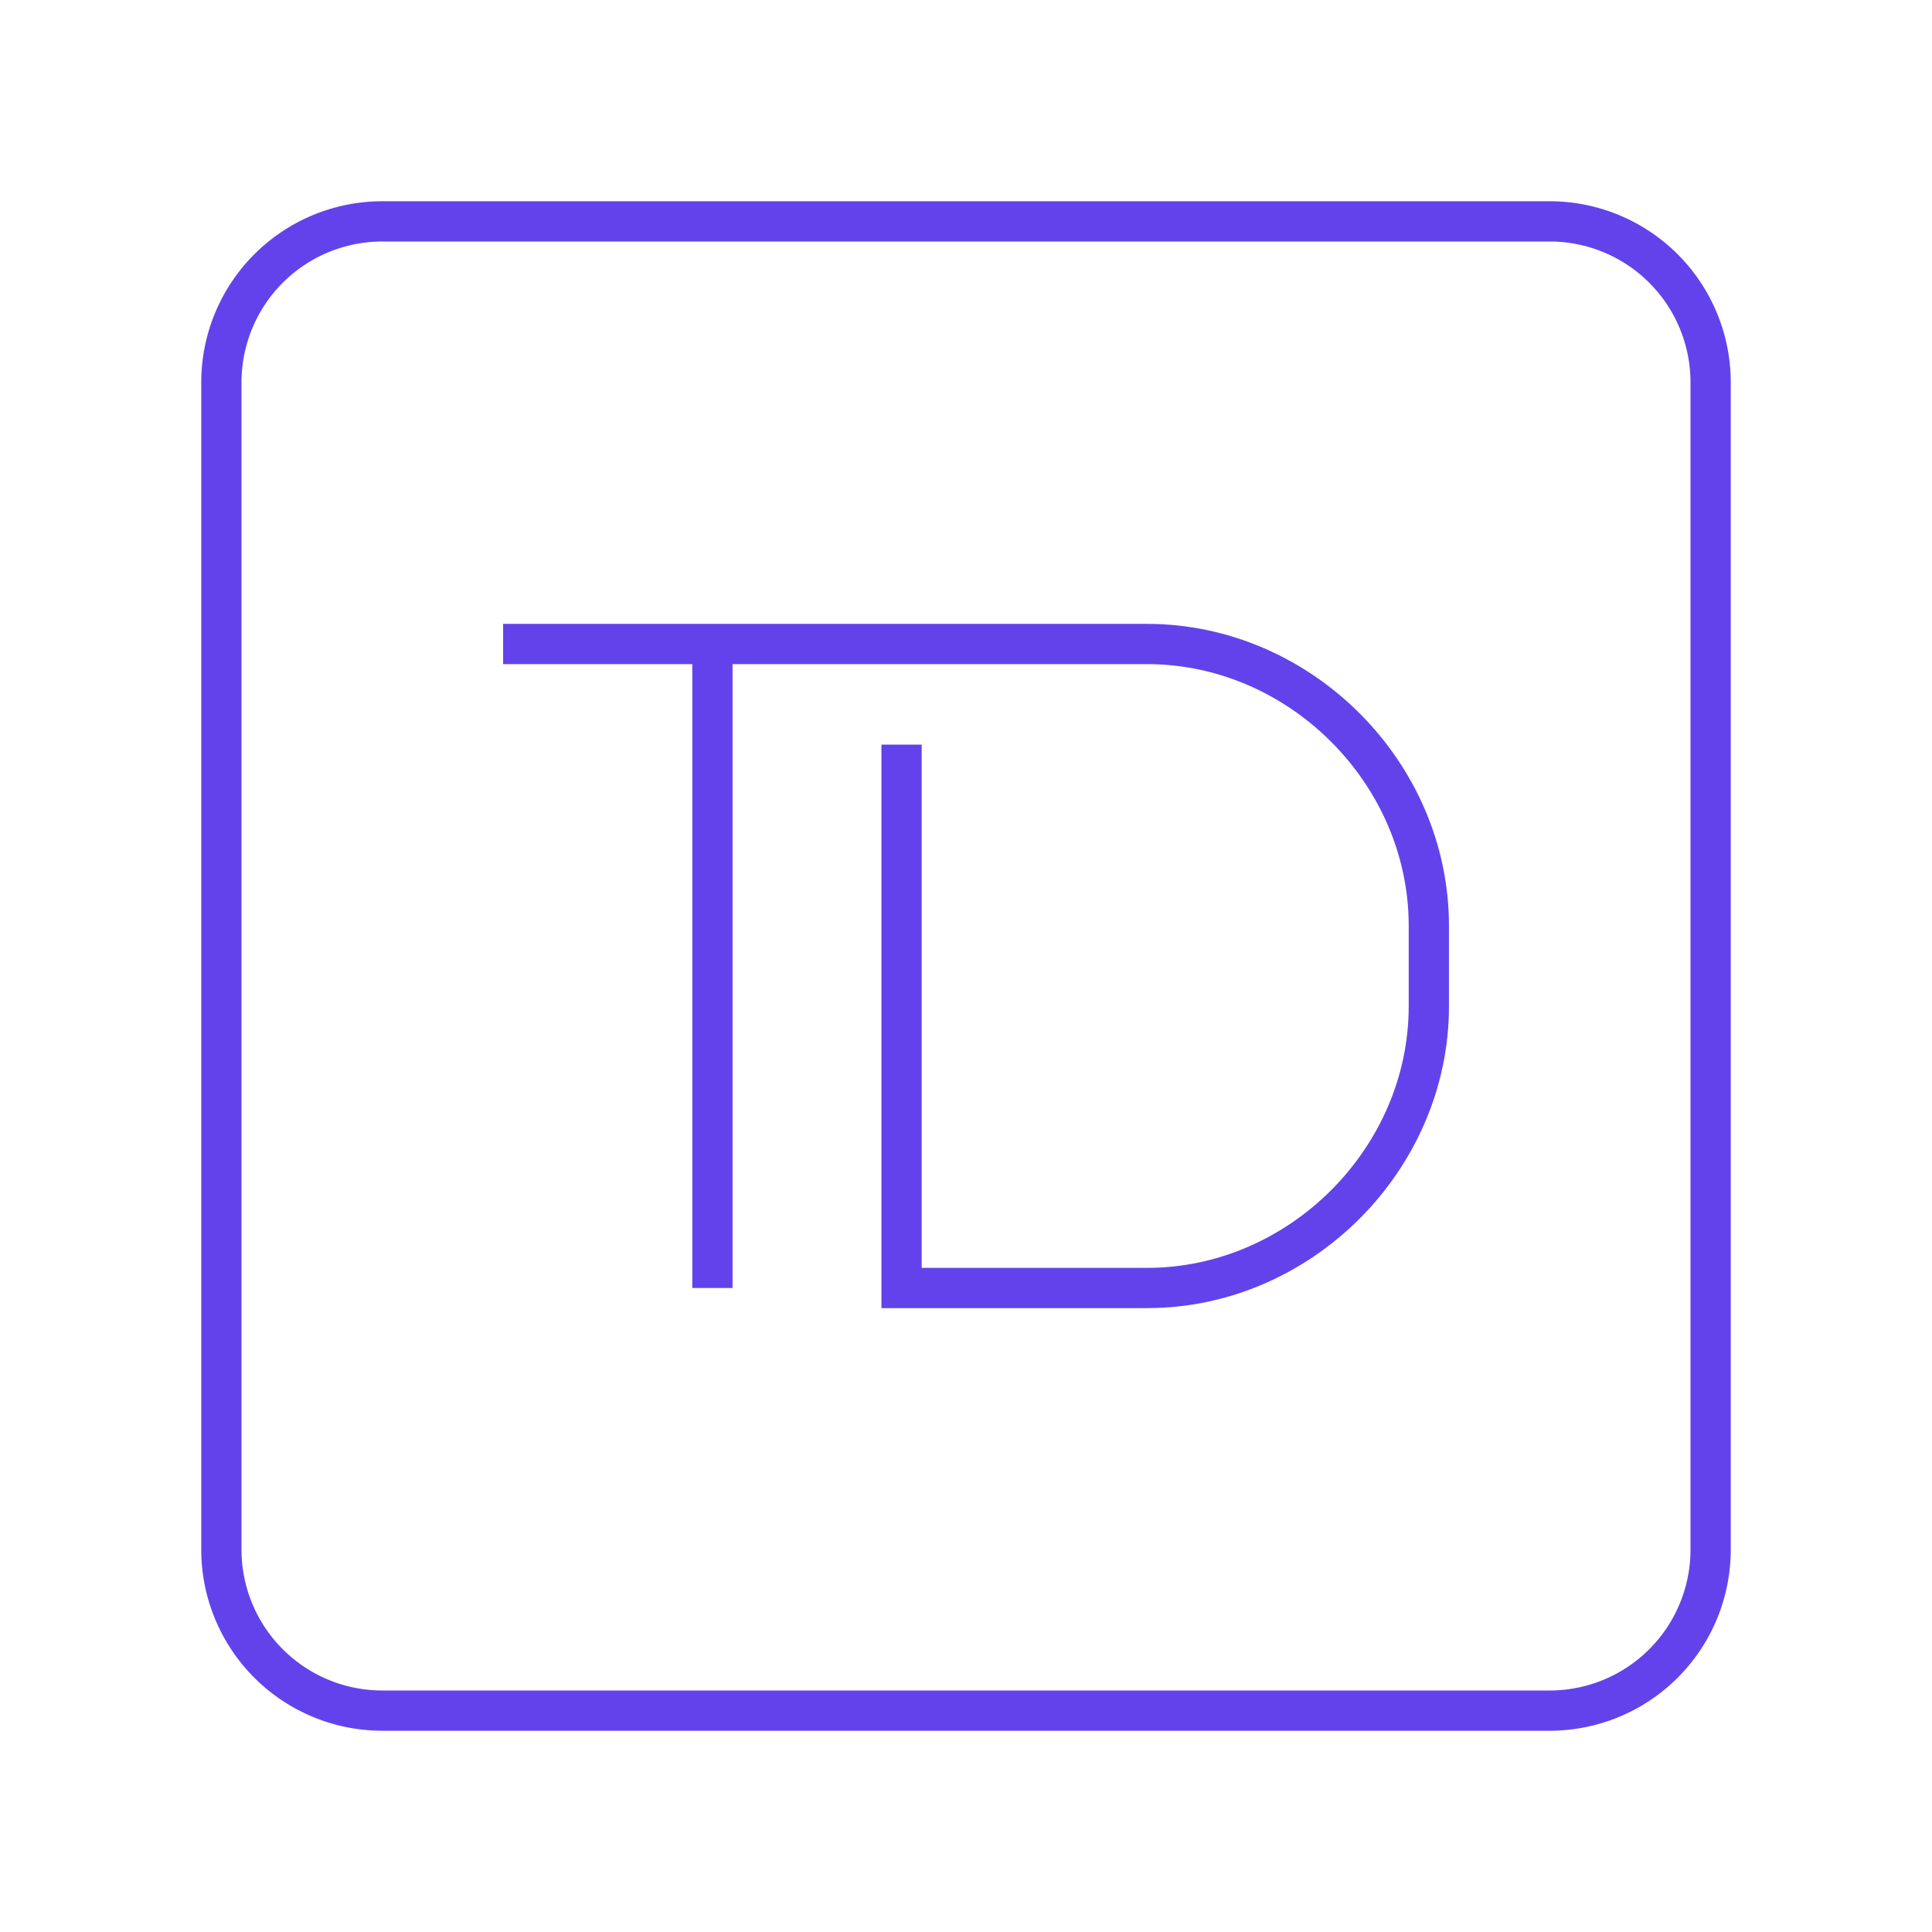
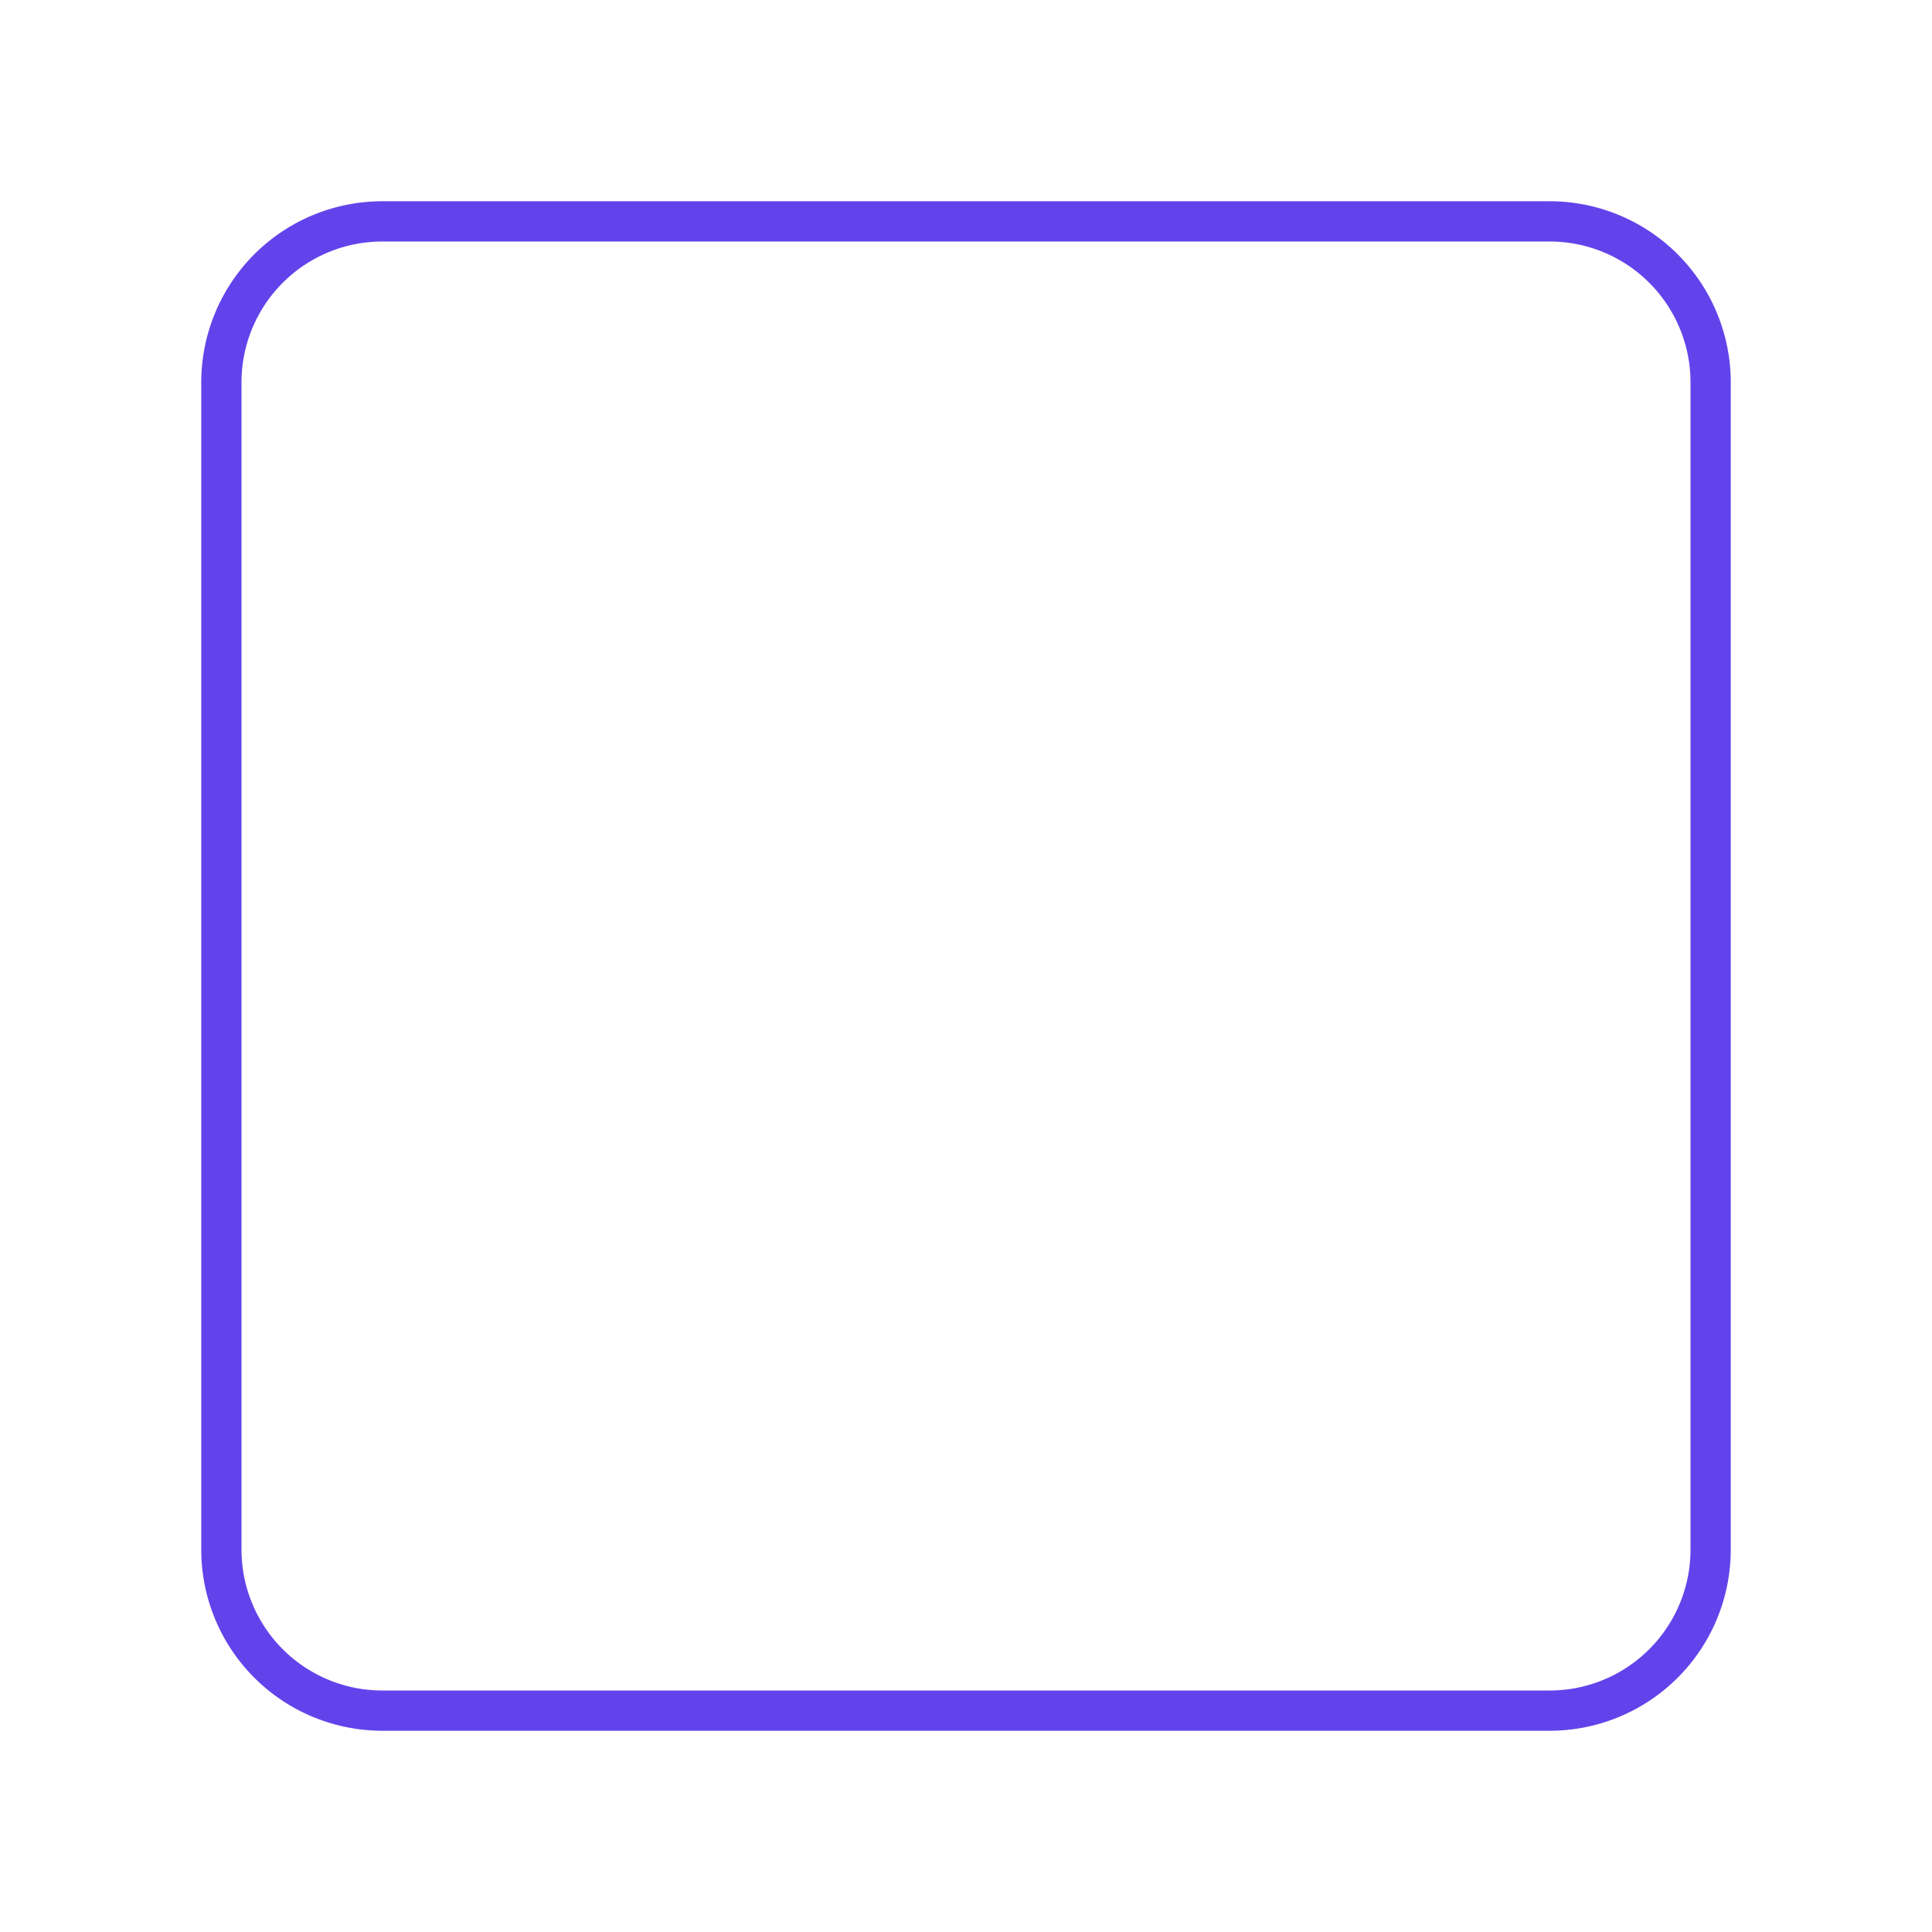
<svg xmlns="http://www.w3.org/2000/svg" width="48" height="48" fill="none" viewBox="0 0 48 48">
-   <path fill="none" stroke="#6243eb" strokeLinecap="round" strokeLinejoin="round" d="M12.5 16h12.4m-7.2 16V16m7.199 0h3.6c3.8 0 7 3.2 7 7v2c0 3.8-3.2 7-7 7h-6.1V18.5" />
  <path fill="none" stroke="#6243eb" strokeLinecap="round" strokeLinejoin="round" d="M38.5 5.5h-29a4 4 0 0 0-4 4v29a4 4 0 0 0 4 4h29a4 4 0 0 0 4-4v-29a4 4 0 0 0-4-4" />
</svg>